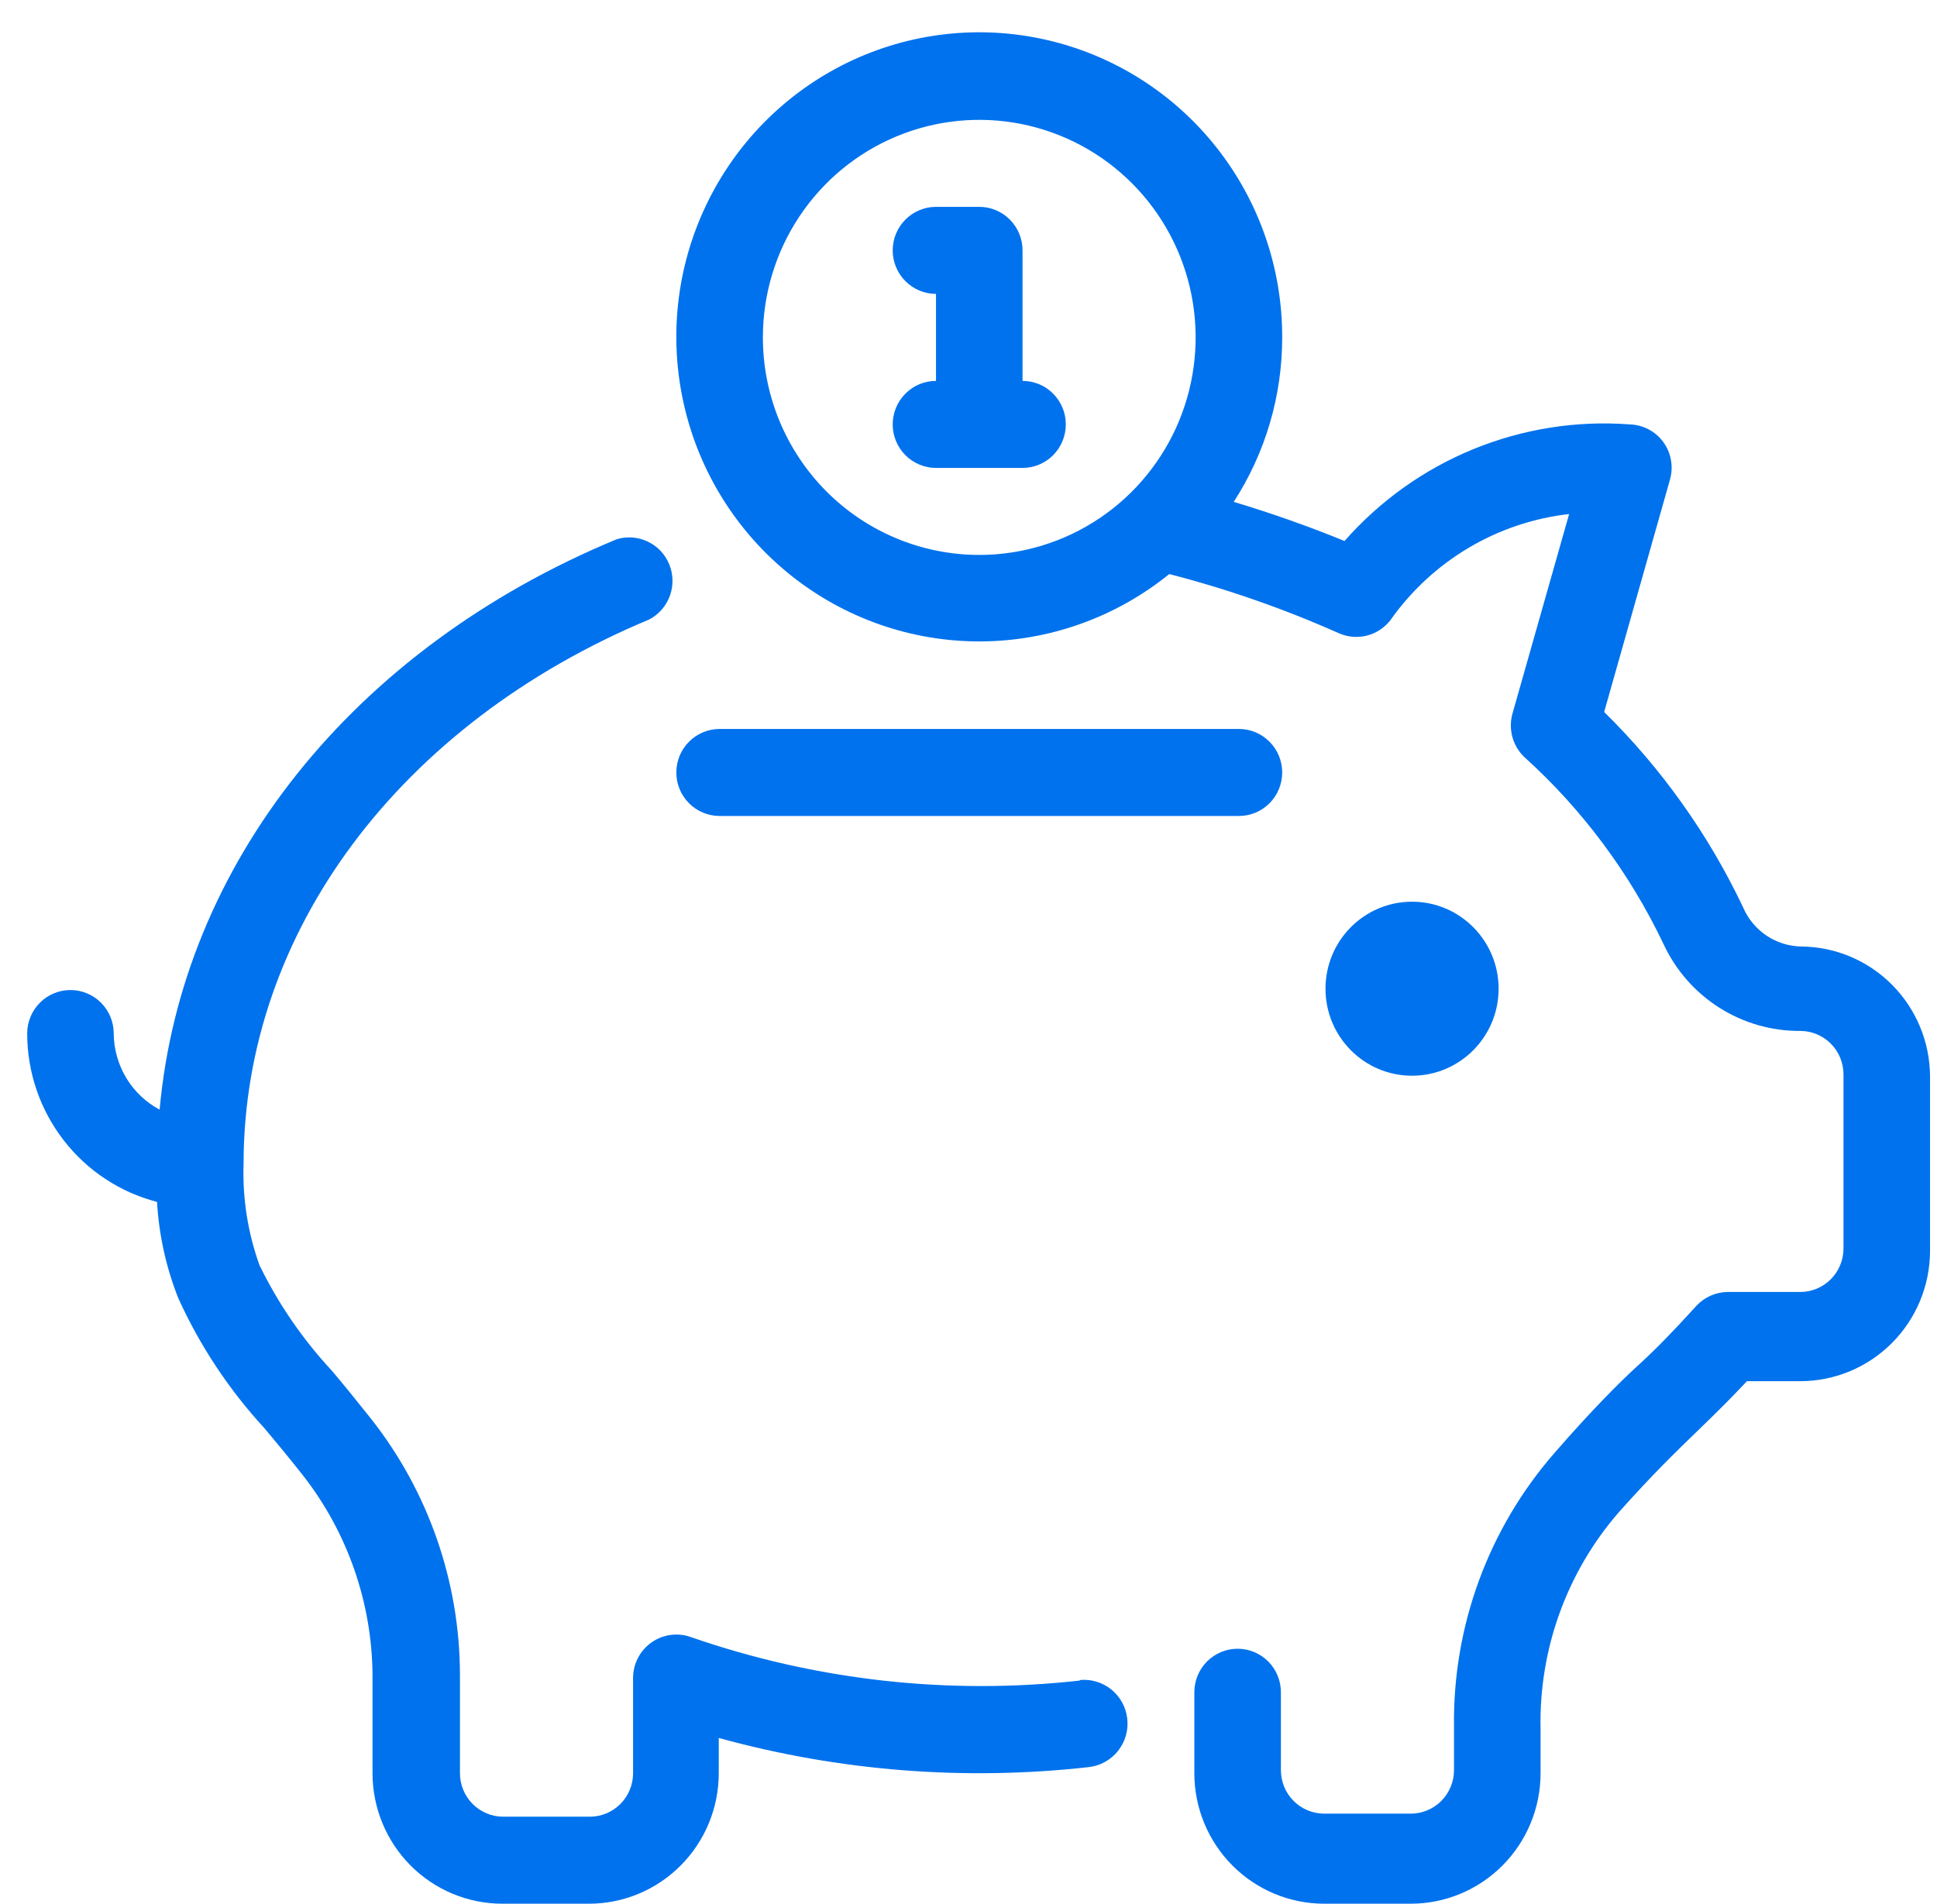
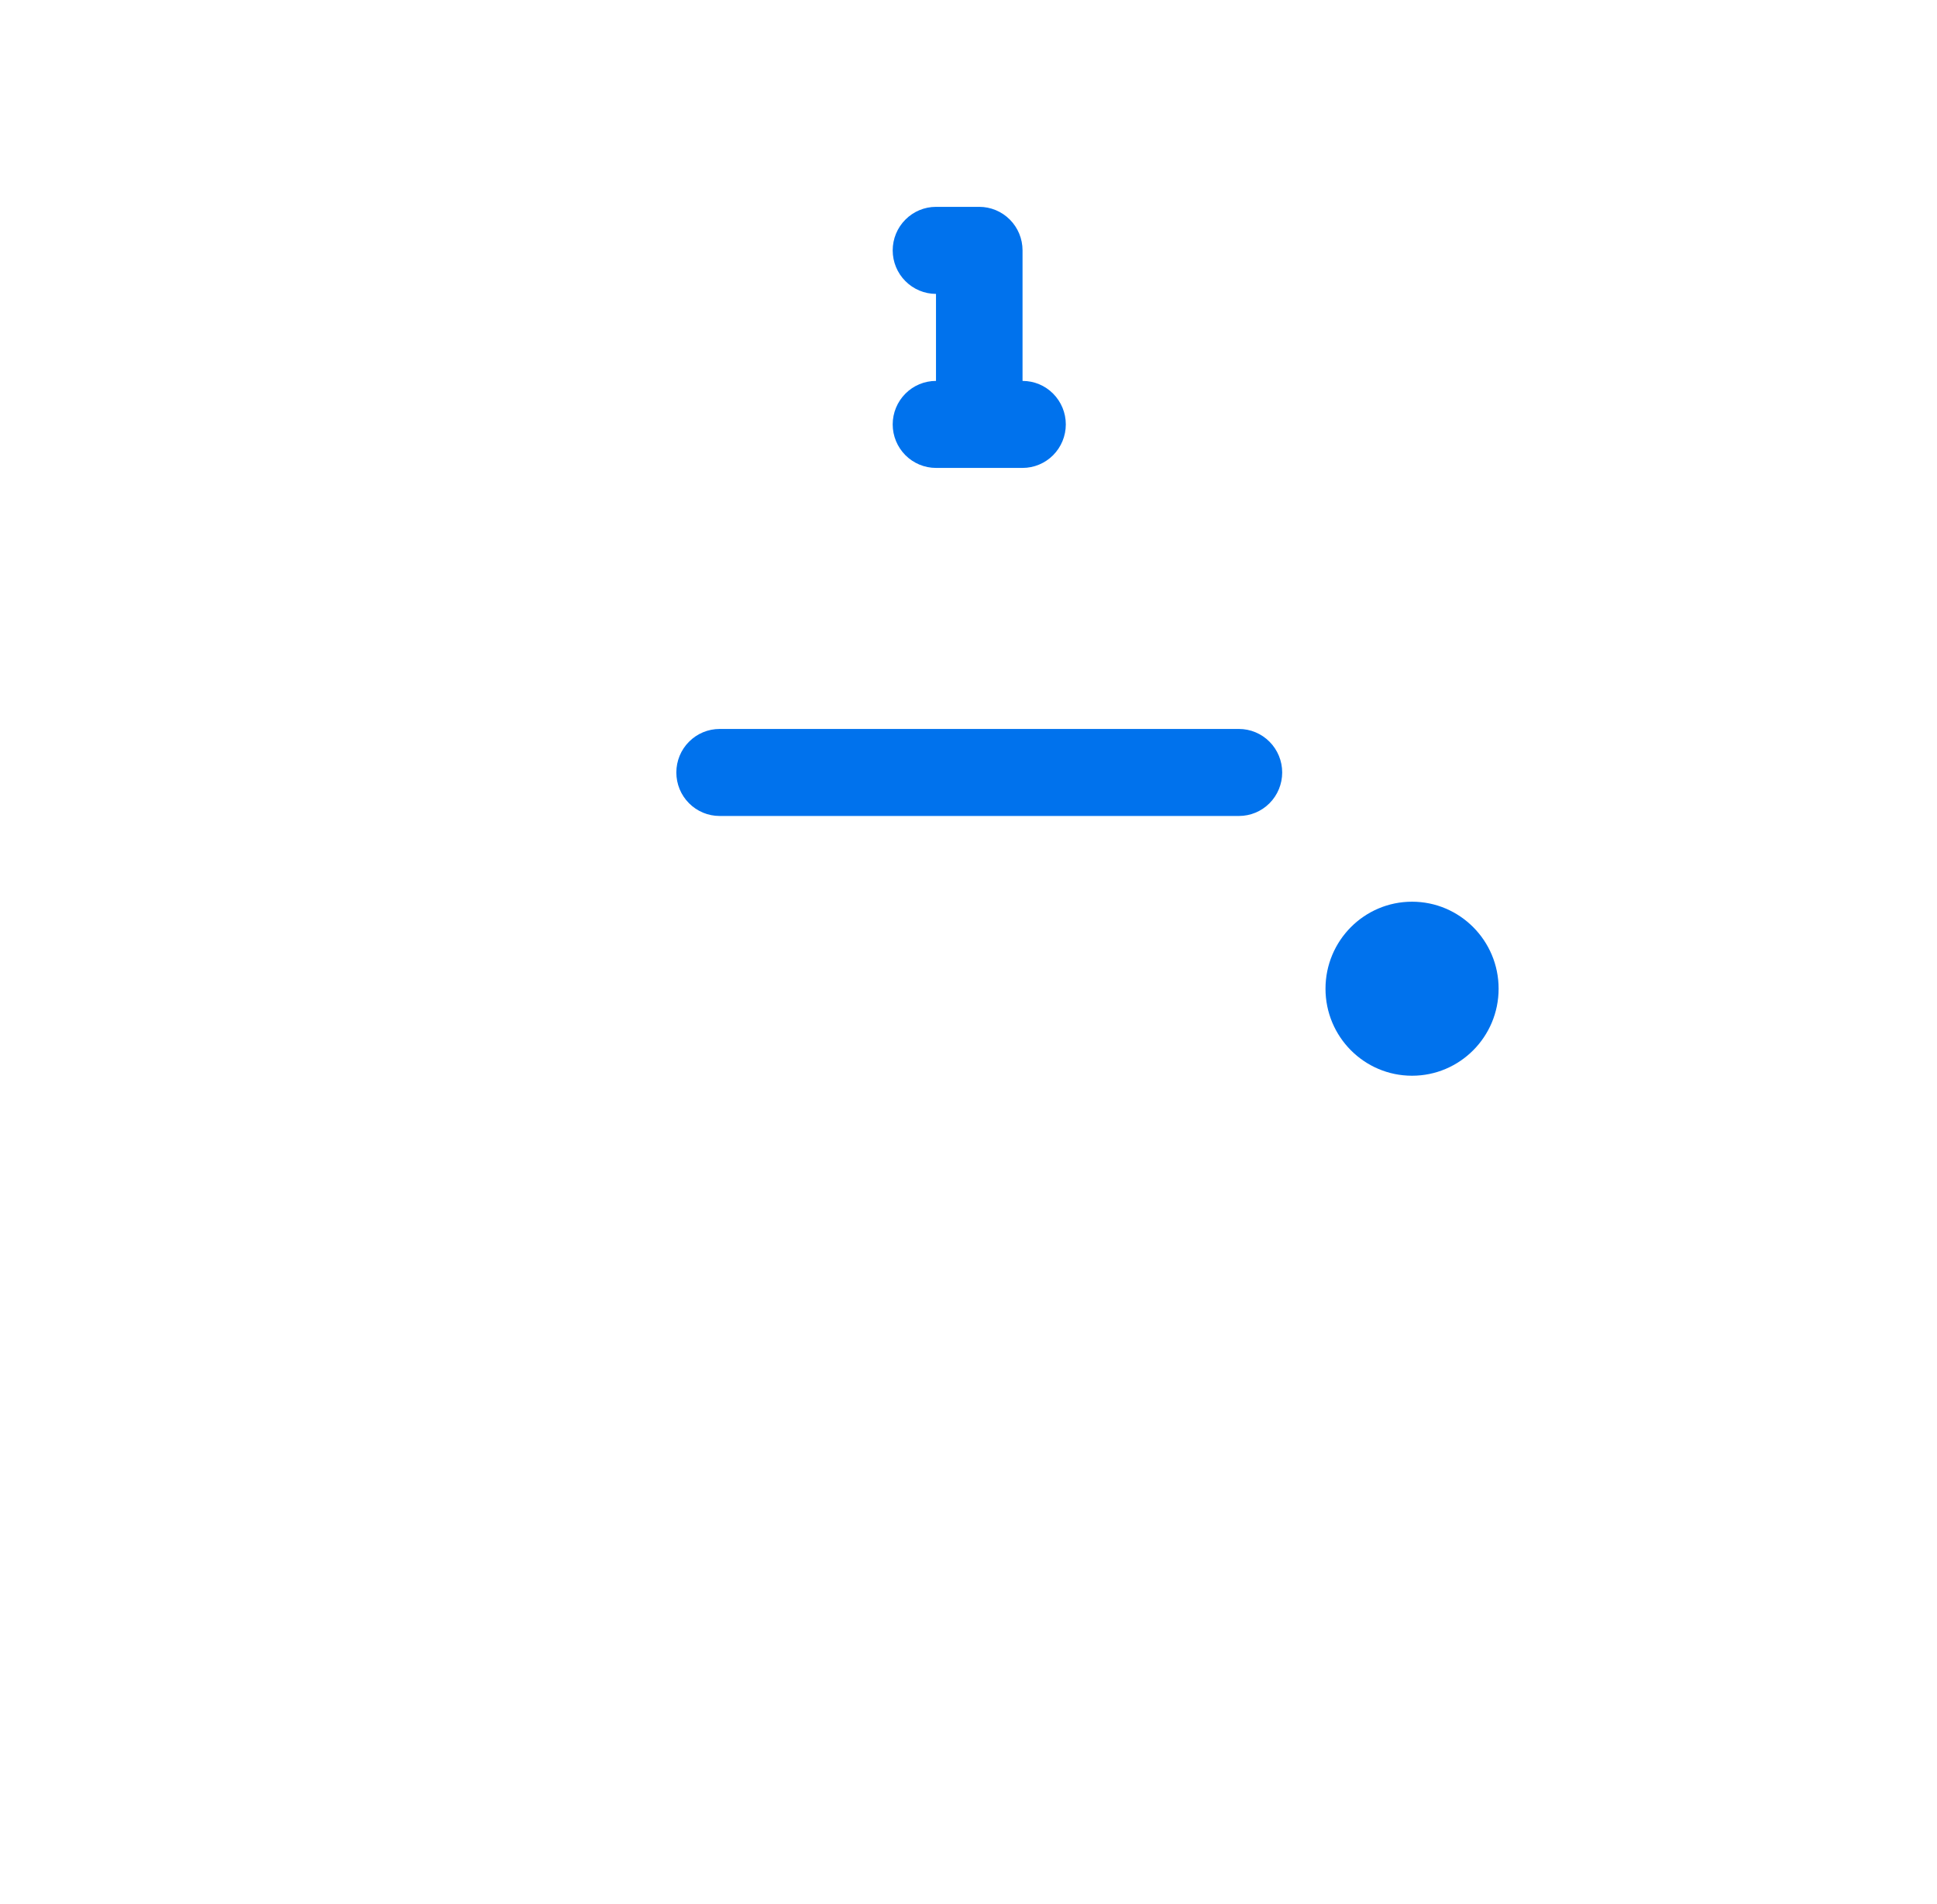
<svg xmlns="http://www.w3.org/2000/svg" width="59" height="58" viewBox="0 0 59 58" fill="none">
  <path d="M43.01 32.774C44.466 32.774 45.647 31.587 45.647 30.123C45.647 28.659 44.466 27.472 43.01 27.472C41.554 27.472 40.374 28.659 40.374 30.123C40.374 31.587 41.554 32.774 43.01 32.774Z" fill="#0072ED" />
  <path d="M21.919 24.86H37.737C38.087 24.86 38.422 24.721 38.669 24.472C38.916 24.224 39.055 23.887 39.055 23.535C39.055 23.183 38.916 22.846 38.669 22.598C38.422 22.349 38.087 22.209 37.737 22.209H21.919C21.569 22.209 21.234 22.349 20.987 22.598C20.739 22.846 20.601 23.183 20.601 23.535C20.601 23.887 20.739 24.224 20.987 24.472C21.234 24.721 21.569 24.86 21.919 24.86Z" fill="#0072ED" />
-   <path d="M54.873 28.837C54.494 28.832 54.124 28.717 53.808 28.506C53.492 28.294 53.244 27.995 53.094 27.644C52.042 25.425 50.61 23.411 48.862 21.692L50.866 14.614C50.921 14.421 50.932 14.218 50.897 14.021C50.863 13.823 50.785 13.636 50.668 13.474C50.55 13.31 50.395 13.176 50.217 13.082C50.039 12.988 49.841 12.936 49.64 12.93C48.018 12.808 46.389 13.066 44.882 13.682C43.375 14.298 42.031 15.257 40.953 16.483C39.925 16.059 38.726 15.634 37.579 15.29C38.544 13.799 39.057 12.058 39.055 10.279C39.059 8.174 38.351 6.131 37.047 4.484C35.744 2.838 33.923 1.685 31.883 1.217C29.842 0.748 27.704 0.991 25.819 1.905C23.934 2.82 22.414 4.351 21.509 6.249C20.603 8.146 20.366 10.297 20.837 12.348C21.307 14.399 22.457 16.228 24.097 17.535C25.737 18.842 27.771 19.55 29.864 19.542C31.956 19.534 33.984 18.81 35.615 17.49C37.384 17.946 39.112 18.549 40.782 19.293C41.05 19.411 41.35 19.437 41.634 19.365C41.918 19.293 42.17 19.128 42.351 18.895C42.98 18.001 43.791 17.251 44.729 16.693C45.667 16.136 46.712 15.784 47.795 15.661L46.068 21.745C46.003 21.979 46.003 22.226 46.068 22.46C46.133 22.694 46.261 22.905 46.437 23.071C48.204 24.67 49.641 26.602 50.668 28.758C51.037 29.555 51.626 30.228 52.364 30.698C53.103 31.168 53.96 31.415 54.834 31.409C55.183 31.409 55.519 31.549 55.766 31.797C56.013 32.046 56.152 32.383 56.152 32.734V38.037C56.152 38.388 56.013 38.725 55.766 38.974C55.519 39.223 55.183 39.362 54.834 39.362H52.632C52.452 39.363 52.273 39.401 52.107 39.474C51.942 39.547 51.793 39.653 51.67 39.786C50.971 40.555 50.431 41.112 49.891 41.603C49.35 42.093 48.454 42.994 47.36 44.254C45.343 46.559 44.248 49.535 44.288 52.605V53.931C44.288 54.282 44.149 54.619 43.902 54.868C43.655 55.116 43.32 55.256 42.97 55.256H40.334C39.984 55.256 39.649 55.116 39.402 54.868C39.154 54.619 39.016 54.282 39.016 53.931V51.558C39.016 51.206 38.877 50.869 38.63 50.62C38.382 50.372 38.047 50.232 37.697 50.232C37.348 50.232 37.013 50.372 36.765 50.62C36.518 50.869 36.379 51.206 36.379 51.558V54.023C36.379 55.078 36.796 56.09 37.538 56.835C38.279 57.581 39.285 58 40.334 58H42.97C44.019 58 45.025 57.581 45.766 56.835C46.508 56.09 46.925 55.078 46.925 54.023V52.698C46.868 50.266 47.719 47.901 49.311 46.07C50.352 44.903 51.051 44.227 51.723 43.578C52.395 42.928 52.659 42.663 53.212 42.08H54.834C55.883 42.08 56.888 41.661 57.63 40.915C58.372 40.169 58.788 39.158 58.788 38.103V32.801C58.785 31.755 58.372 30.753 57.639 30.011C56.907 29.269 55.913 28.848 54.873 28.837ZM23.237 10.279C23.237 8.968 23.623 7.687 24.348 6.597C25.072 5.507 26.101 4.657 27.306 4.156C28.51 3.654 29.835 3.523 31.114 3.779C32.392 4.034 33.567 4.666 34.488 5.592C35.41 6.519 36.038 7.7 36.292 8.986C36.546 10.272 36.416 11.604 35.917 12.816C35.418 14.027 34.573 15.062 33.49 15.79C32.406 16.518 31.131 16.907 29.828 16.907C28.08 16.907 26.403 16.209 25.167 14.966C23.931 13.723 23.237 12.037 23.237 10.279Z" fill="#0072ED" />
-   <path d="M32.9 51.2C28.896 51.65 24.843 51.197 21.036 49.874C20.838 49.804 20.626 49.783 20.418 49.813C20.21 49.842 20.012 49.921 19.84 50.043C19.669 50.165 19.528 50.326 19.431 50.514C19.334 50.701 19.284 50.909 19.283 51.12V54.023C19.283 54.375 19.144 54.712 18.897 54.961C18.649 55.209 18.314 55.349 17.965 55.349H15.328C14.979 55.349 14.643 55.209 14.396 54.961C14.149 54.712 14.01 54.375 14.01 54.023V51.014C14.003 48.189 13.051 45.449 11.308 43.233C10.886 42.703 10.49 42.212 10.121 41.775C9.229 40.817 8.482 39.732 7.907 38.554C7.55 37.565 7.384 36.517 7.419 35.465C7.419 28.413 12.165 22.05 19.784 18.869C20.073 18.714 20.295 18.457 20.406 18.147C20.517 17.837 20.509 17.496 20.384 17.192C20.259 16.887 20.026 16.64 19.729 16.5C19.433 16.359 19.095 16.334 18.782 16.43C10.728 19.77 5.534 26.345 4.862 33.808C4.443 33.584 4.092 33.25 3.846 32.842C3.6 32.433 3.468 31.966 3.464 31.488C3.464 31.137 3.326 30.8 3.078 30.551C2.831 30.302 2.496 30.163 2.146 30.163C1.797 30.163 1.461 30.302 1.214 30.551C0.967 30.8 0.828 31.137 0.828 31.488C0.829 32.663 1.218 33.804 1.934 34.733C2.649 35.661 3.651 36.325 4.783 36.618C4.841 37.623 5.059 38.612 5.429 39.548C6.09 41.007 6.981 42.349 8.065 43.525C8.421 43.949 8.803 44.413 9.212 44.93C10.586 46.678 11.338 48.839 11.347 51.067V54.023C11.347 55.078 11.764 56.09 12.505 56.835C13.247 57.581 14.253 58 15.302 58H17.938C18.987 58 19.993 57.581 20.734 56.835C21.476 56.09 21.893 55.078 21.893 54.023V52.95C25.56 53.961 29.384 54.262 33.163 53.838C33.513 53.799 33.833 53.622 34.053 53.346C34.273 53.07 34.375 52.718 34.336 52.366C34.298 52.015 34.122 51.693 33.848 51.472C33.573 51.251 33.223 51.148 32.873 51.187L32.9 51.2Z" fill="#0072ED" />
  <path d="M31.146 11.605V7.628C31.146 7.276 31.007 6.939 30.76 6.691C30.513 6.442 30.177 6.302 29.828 6.302H28.51C28.16 6.302 27.825 6.442 27.578 6.691C27.33 6.939 27.191 7.276 27.191 7.628C27.191 7.98 27.33 8.317 27.578 8.565C27.825 8.814 28.16 8.954 28.51 8.954V11.605C28.16 11.605 27.825 11.744 27.578 11.993C27.33 12.242 27.191 12.579 27.191 12.93C27.191 13.282 27.33 13.619 27.578 13.868C27.825 14.116 28.16 14.256 28.51 14.256H31.146C31.496 14.256 31.831 14.116 32.078 13.868C32.325 13.619 32.464 13.282 32.464 12.93C32.464 12.579 32.325 12.242 32.078 11.993C31.831 11.744 31.496 11.605 31.146 11.605Z" fill="#0072ED" />
</svg>